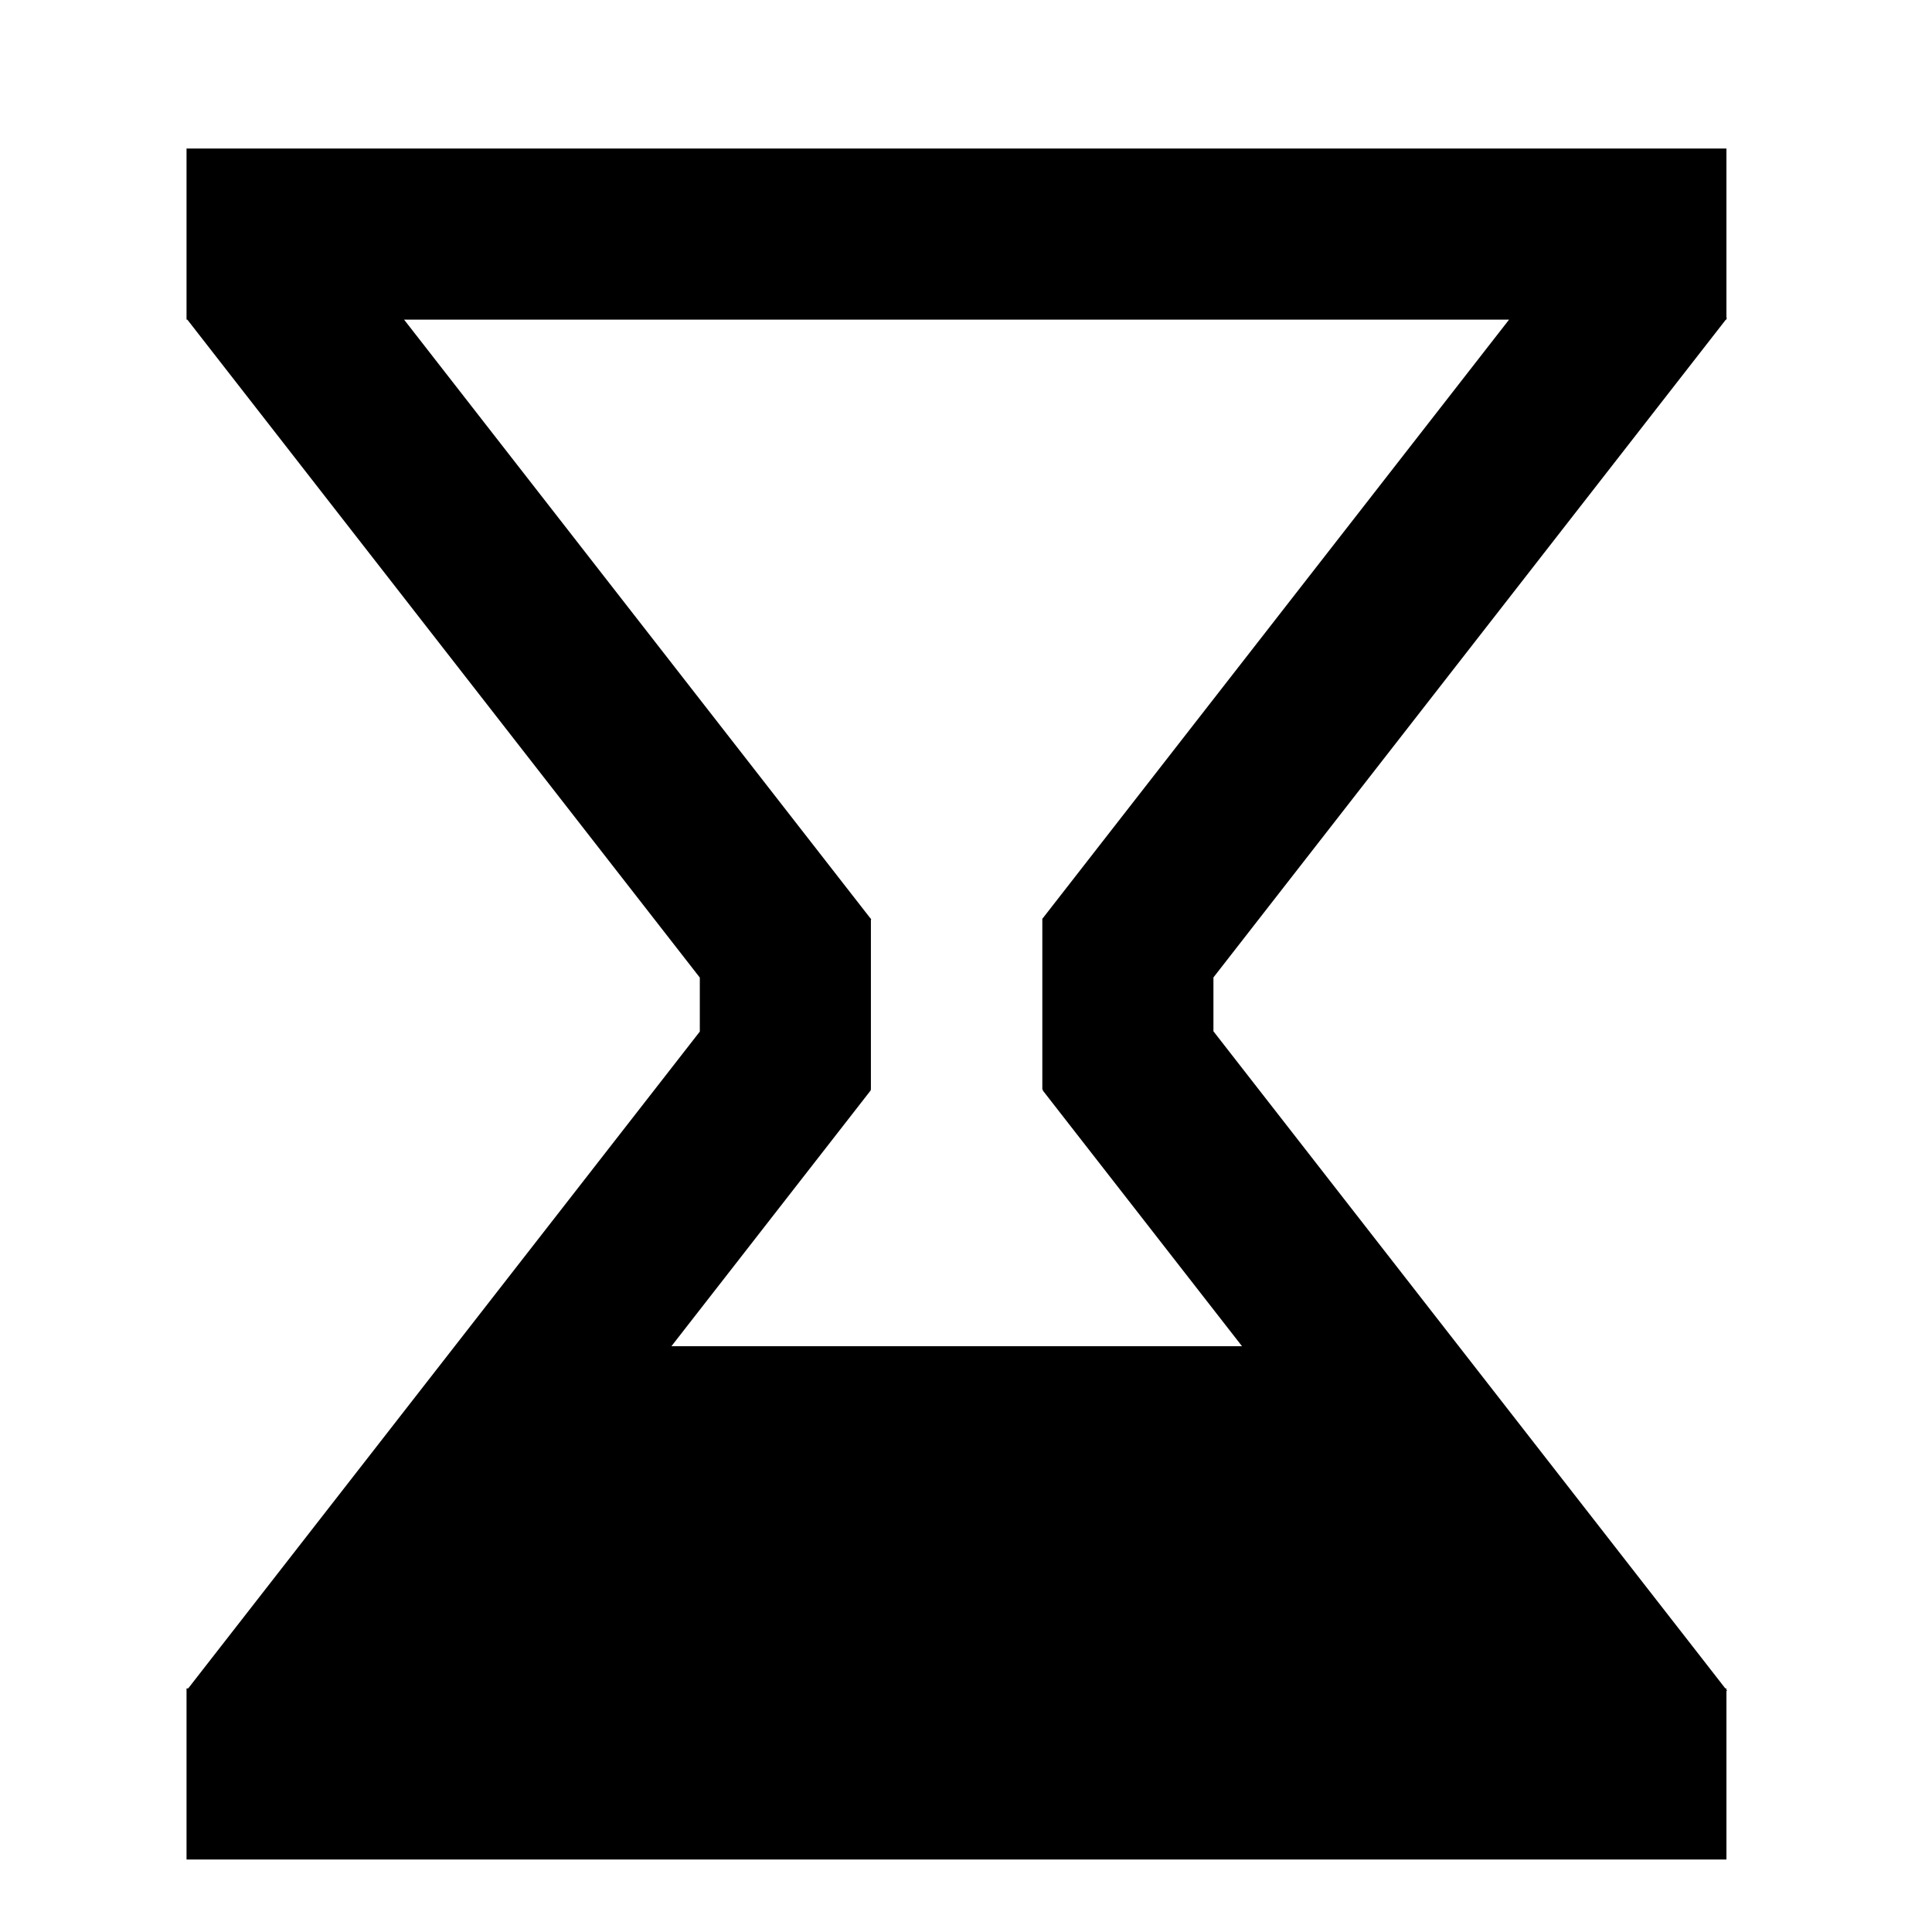
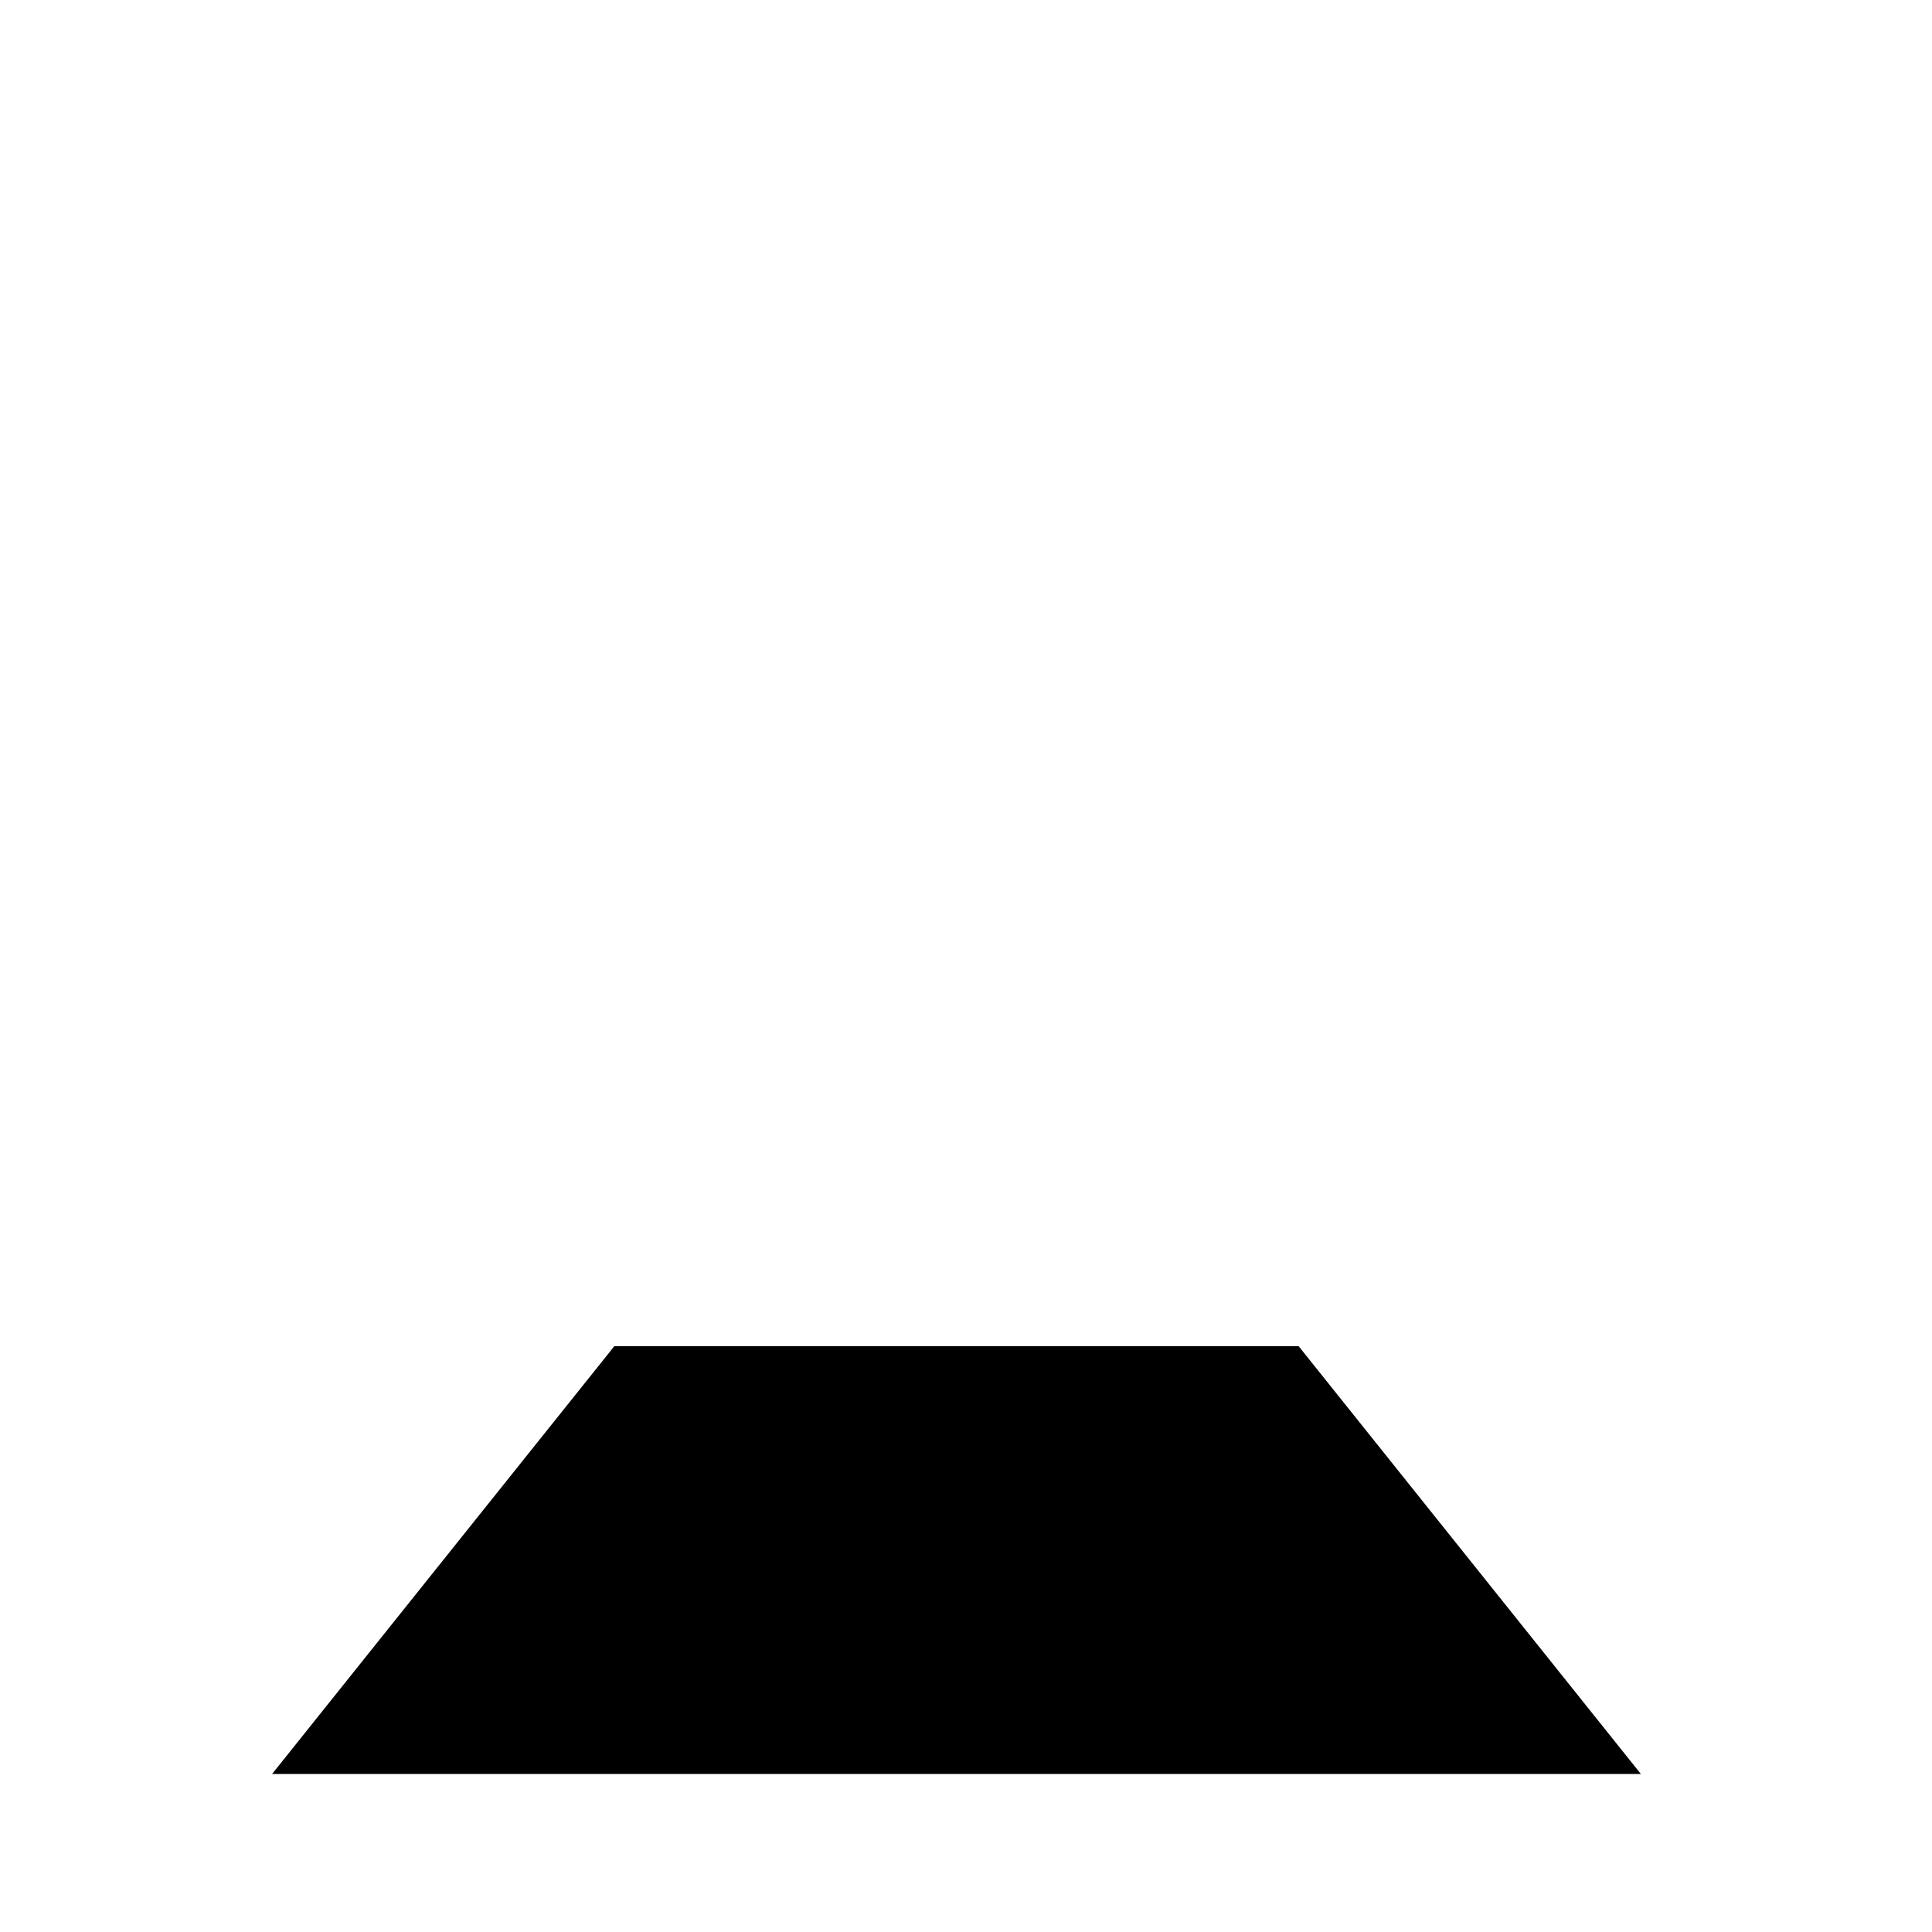
<svg xmlns="http://www.w3.org/2000/svg" fill="#000000" width="800px" height="800px" version="1.1" viewBox="144 144 512 512">
  <g>
-     <path d="m601.23 591.45h0.293v0.371l0.156 0.203-0.156 0.137v44.633h-408.09v-45.344h0.434l135.59-174.07v-14.309l-135.81-174.36h-0.215v-45.344h408.09v44.84l0.141 0.117-0.141 0.18v0.207h-0.16l-135.79 174.32v14.273zm-57.434 0-123.5-158.53 0.195-0.168h-0.266v-45.344h0.07l123.62-158.7h-292.83l123.61 158.7h0.102v0.133l0.098 0.121-0.098 0.074v45.016h-0.152l0.16 0.137-123.51 158.56z" />
    <path d="m488.16 500.76 90.688 113.36h-362.74l90.688-113.36h181.37z" />
  </g>
</svg>